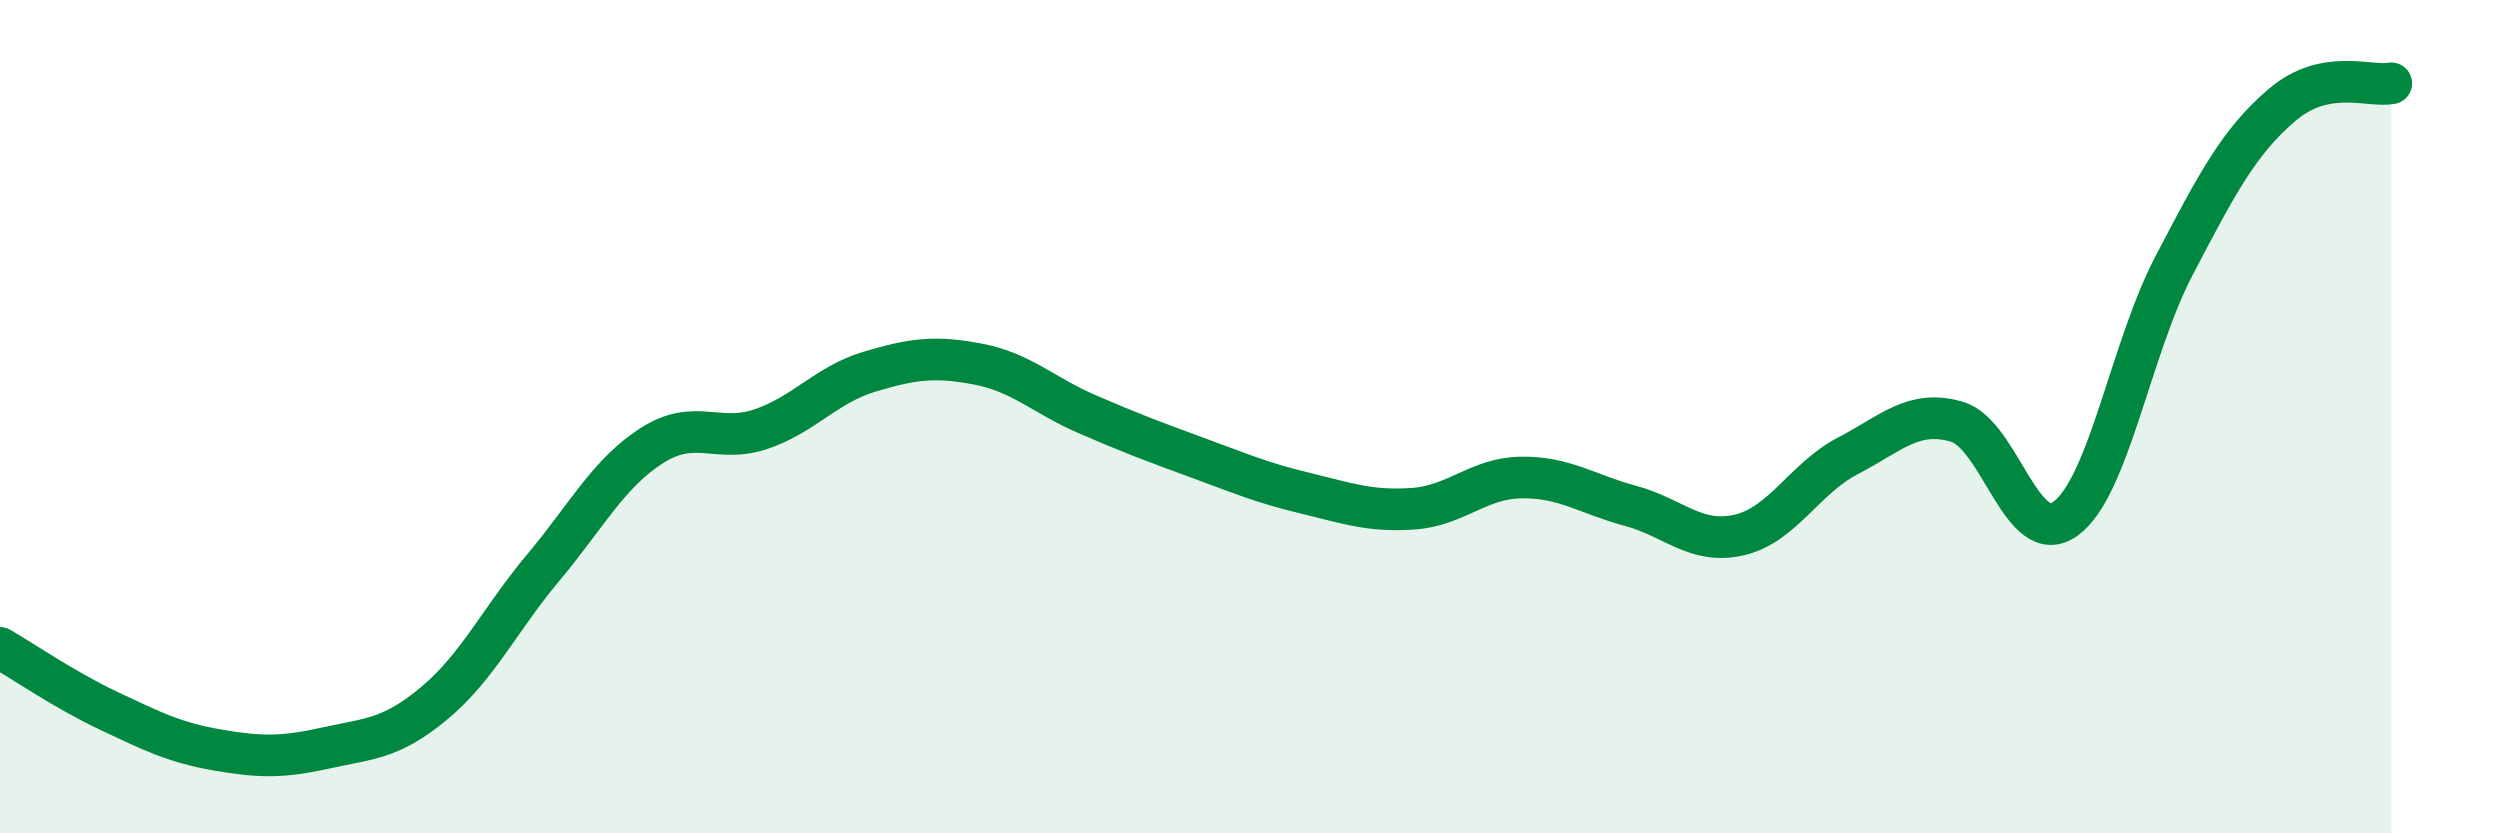
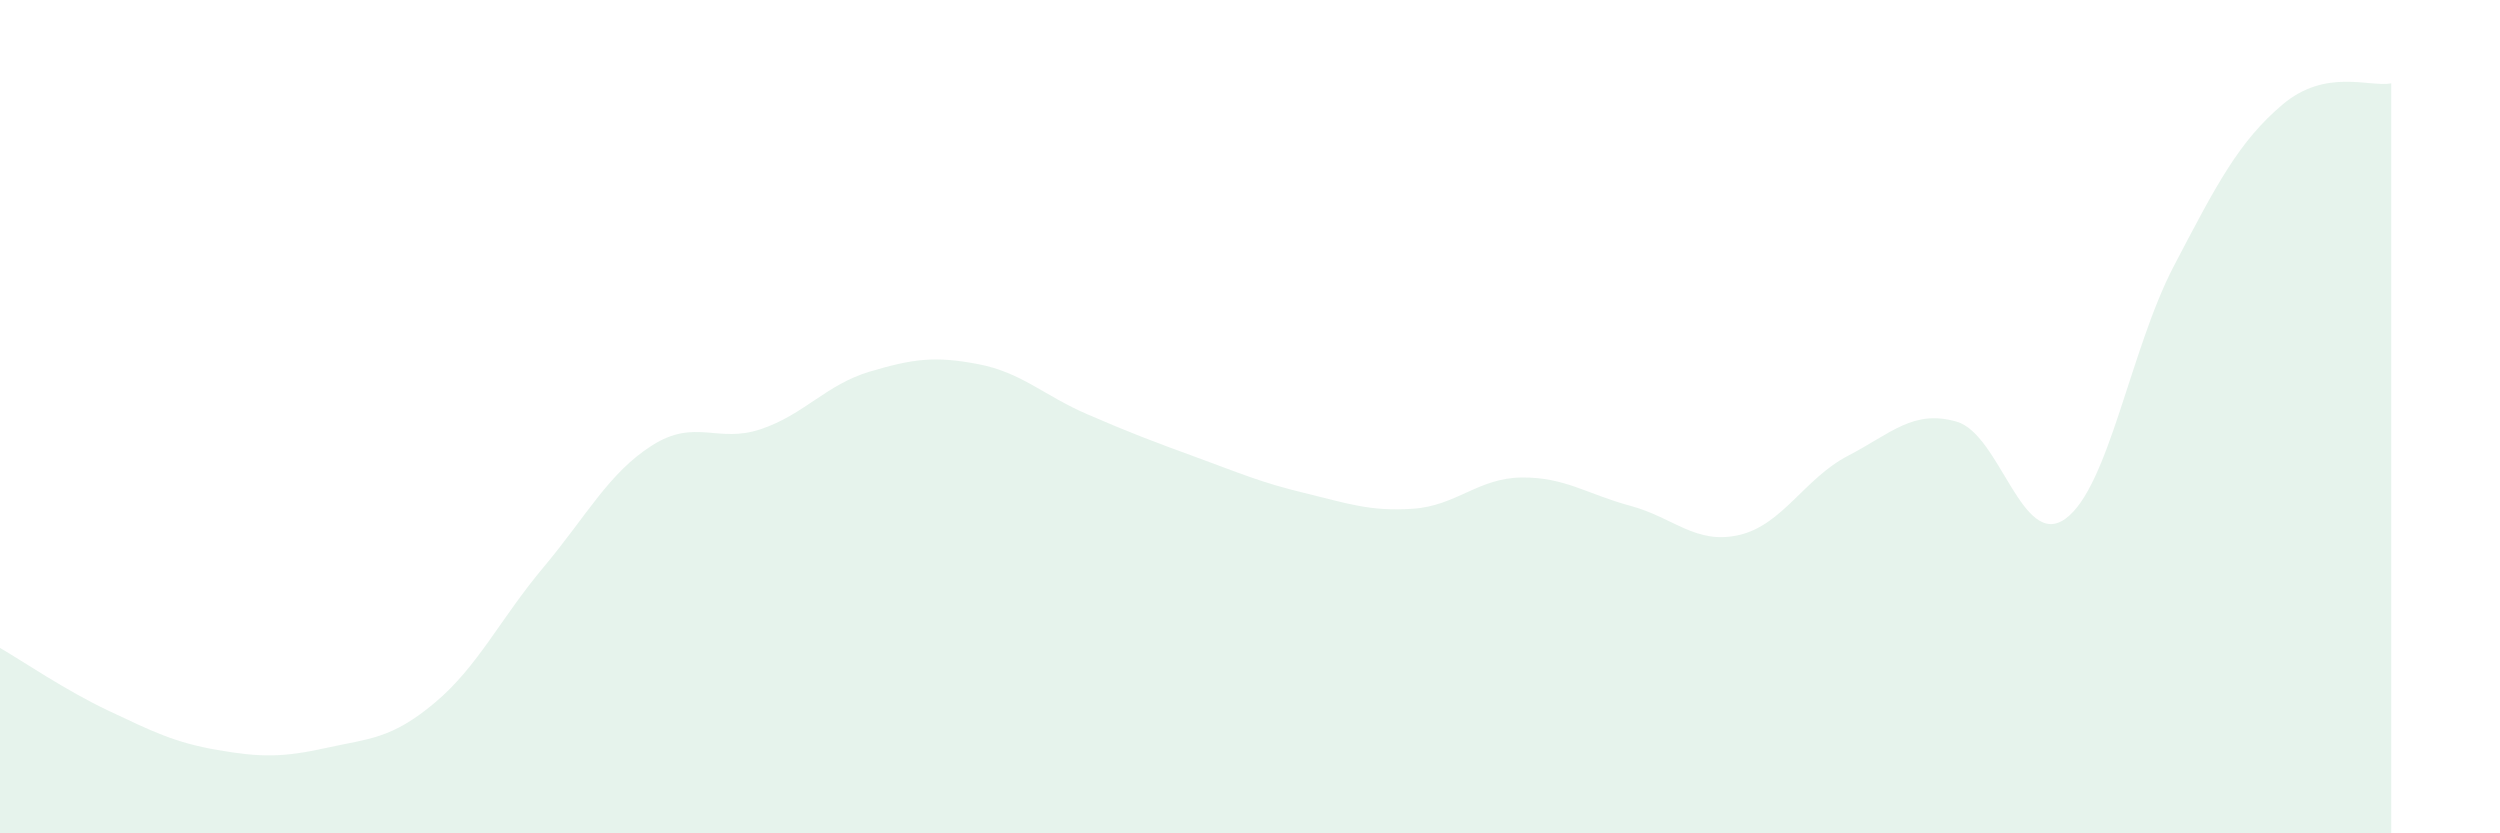
<svg xmlns="http://www.w3.org/2000/svg" width="60" height="20" viewBox="0 0 60 20">
  <path d="M 0,15.55 C 0.52,15.85 1.57,16.57 2.61,17.06 C 3.65,17.55 4.18,17.82 5.22,18 C 6.26,18.18 6.79,18.18 7.83,17.95 C 8.87,17.72 9.39,17.74 10.43,16.87 C 11.47,16 12,14.86 13.04,13.62 C 14.08,12.38 14.61,11.35 15.65,10.69 C 16.69,10.03 17.22,10.65 18.26,10.3 C 19.3,9.95 19.83,9.23 20.87,8.92 C 21.91,8.61 22.44,8.54 23.48,8.74 C 24.52,8.94 25.05,9.49 26.09,9.94 C 27.13,10.39 27.66,10.59 28.7,10.97 C 29.74,11.35 30.26,11.58 31.3,11.83 C 32.34,12.08 32.87,12.28 33.91,12.21 C 34.95,12.14 35.48,11.47 36.52,11.46 C 37.56,11.45 38.09,11.86 39.13,12.14 C 40.17,12.42 40.7,13.08 41.74,12.84 C 42.78,12.6 43.31,11.48 44.35,10.94 C 45.39,10.4 45.92,9.82 46.96,10.12 C 48,10.42 48.53,13.2 49.57,12.45 C 50.61,11.7 51.13,8.38 52.17,6.39 C 53.21,4.4 53.74,3.39 54.78,2.51 C 55.82,1.63 56.87,2.1 57.39,2L57.39 20L0 20Z" fill="#008740" opacity="0.1" stroke-linecap="round" stroke-linejoin="round" />
-   <path d="M 0,15.55 C 0.52,15.85 1.57,16.57 2.61,17.06 C 3.65,17.55 4.18,17.82 5.22,18 C 6.26,18.18 6.79,18.18 7.83,17.95 C 8.87,17.72 9.39,17.74 10.43,16.87 C 11.47,16 12,14.86 13.04,13.62 C 14.08,12.38 14.61,11.35 15.65,10.69 C 16.69,10.03 17.22,10.65 18.26,10.3 C 19.3,9.95 19.83,9.23 20.87,8.92 C 21.91,8.61 22.44,8.54 23.48,8.74 C 24.52,8.94 25.05,9.49 26.09,9.94 C 27.13,10.39 27.66,10.59 28.7,10.97 C 29.74,11.35 30.26,11.58 31.3,11.83 C 32.34,12.08 32.87,12.28 33.91,12.21 C 34.95,12.14 35.48,11.47 36.52,11.46 C 37.56,11.45 38.09,11.86 39.13,12.14 C 40.17,12.42 40.7,13.08 41.74,12.84 C 42.78,12.6 43.31,11.48 44.35,10.94 C 45.39,10.4 45.92,9.82 46.96,10.12 C 48,10.42 48.53,13.2 49.57,12.45 C 50.61,11.7 51.13,8.38 52.17,6.39 C 53.21,4.4 53.74,3.39 54.78,2.51 C 55.82,1.63 56.87,2.1 57.39,2" stroke="#008740" stroke-width="1" fill="none" stroke-linecap="round" stroke-linejoin="round" />
</svg>